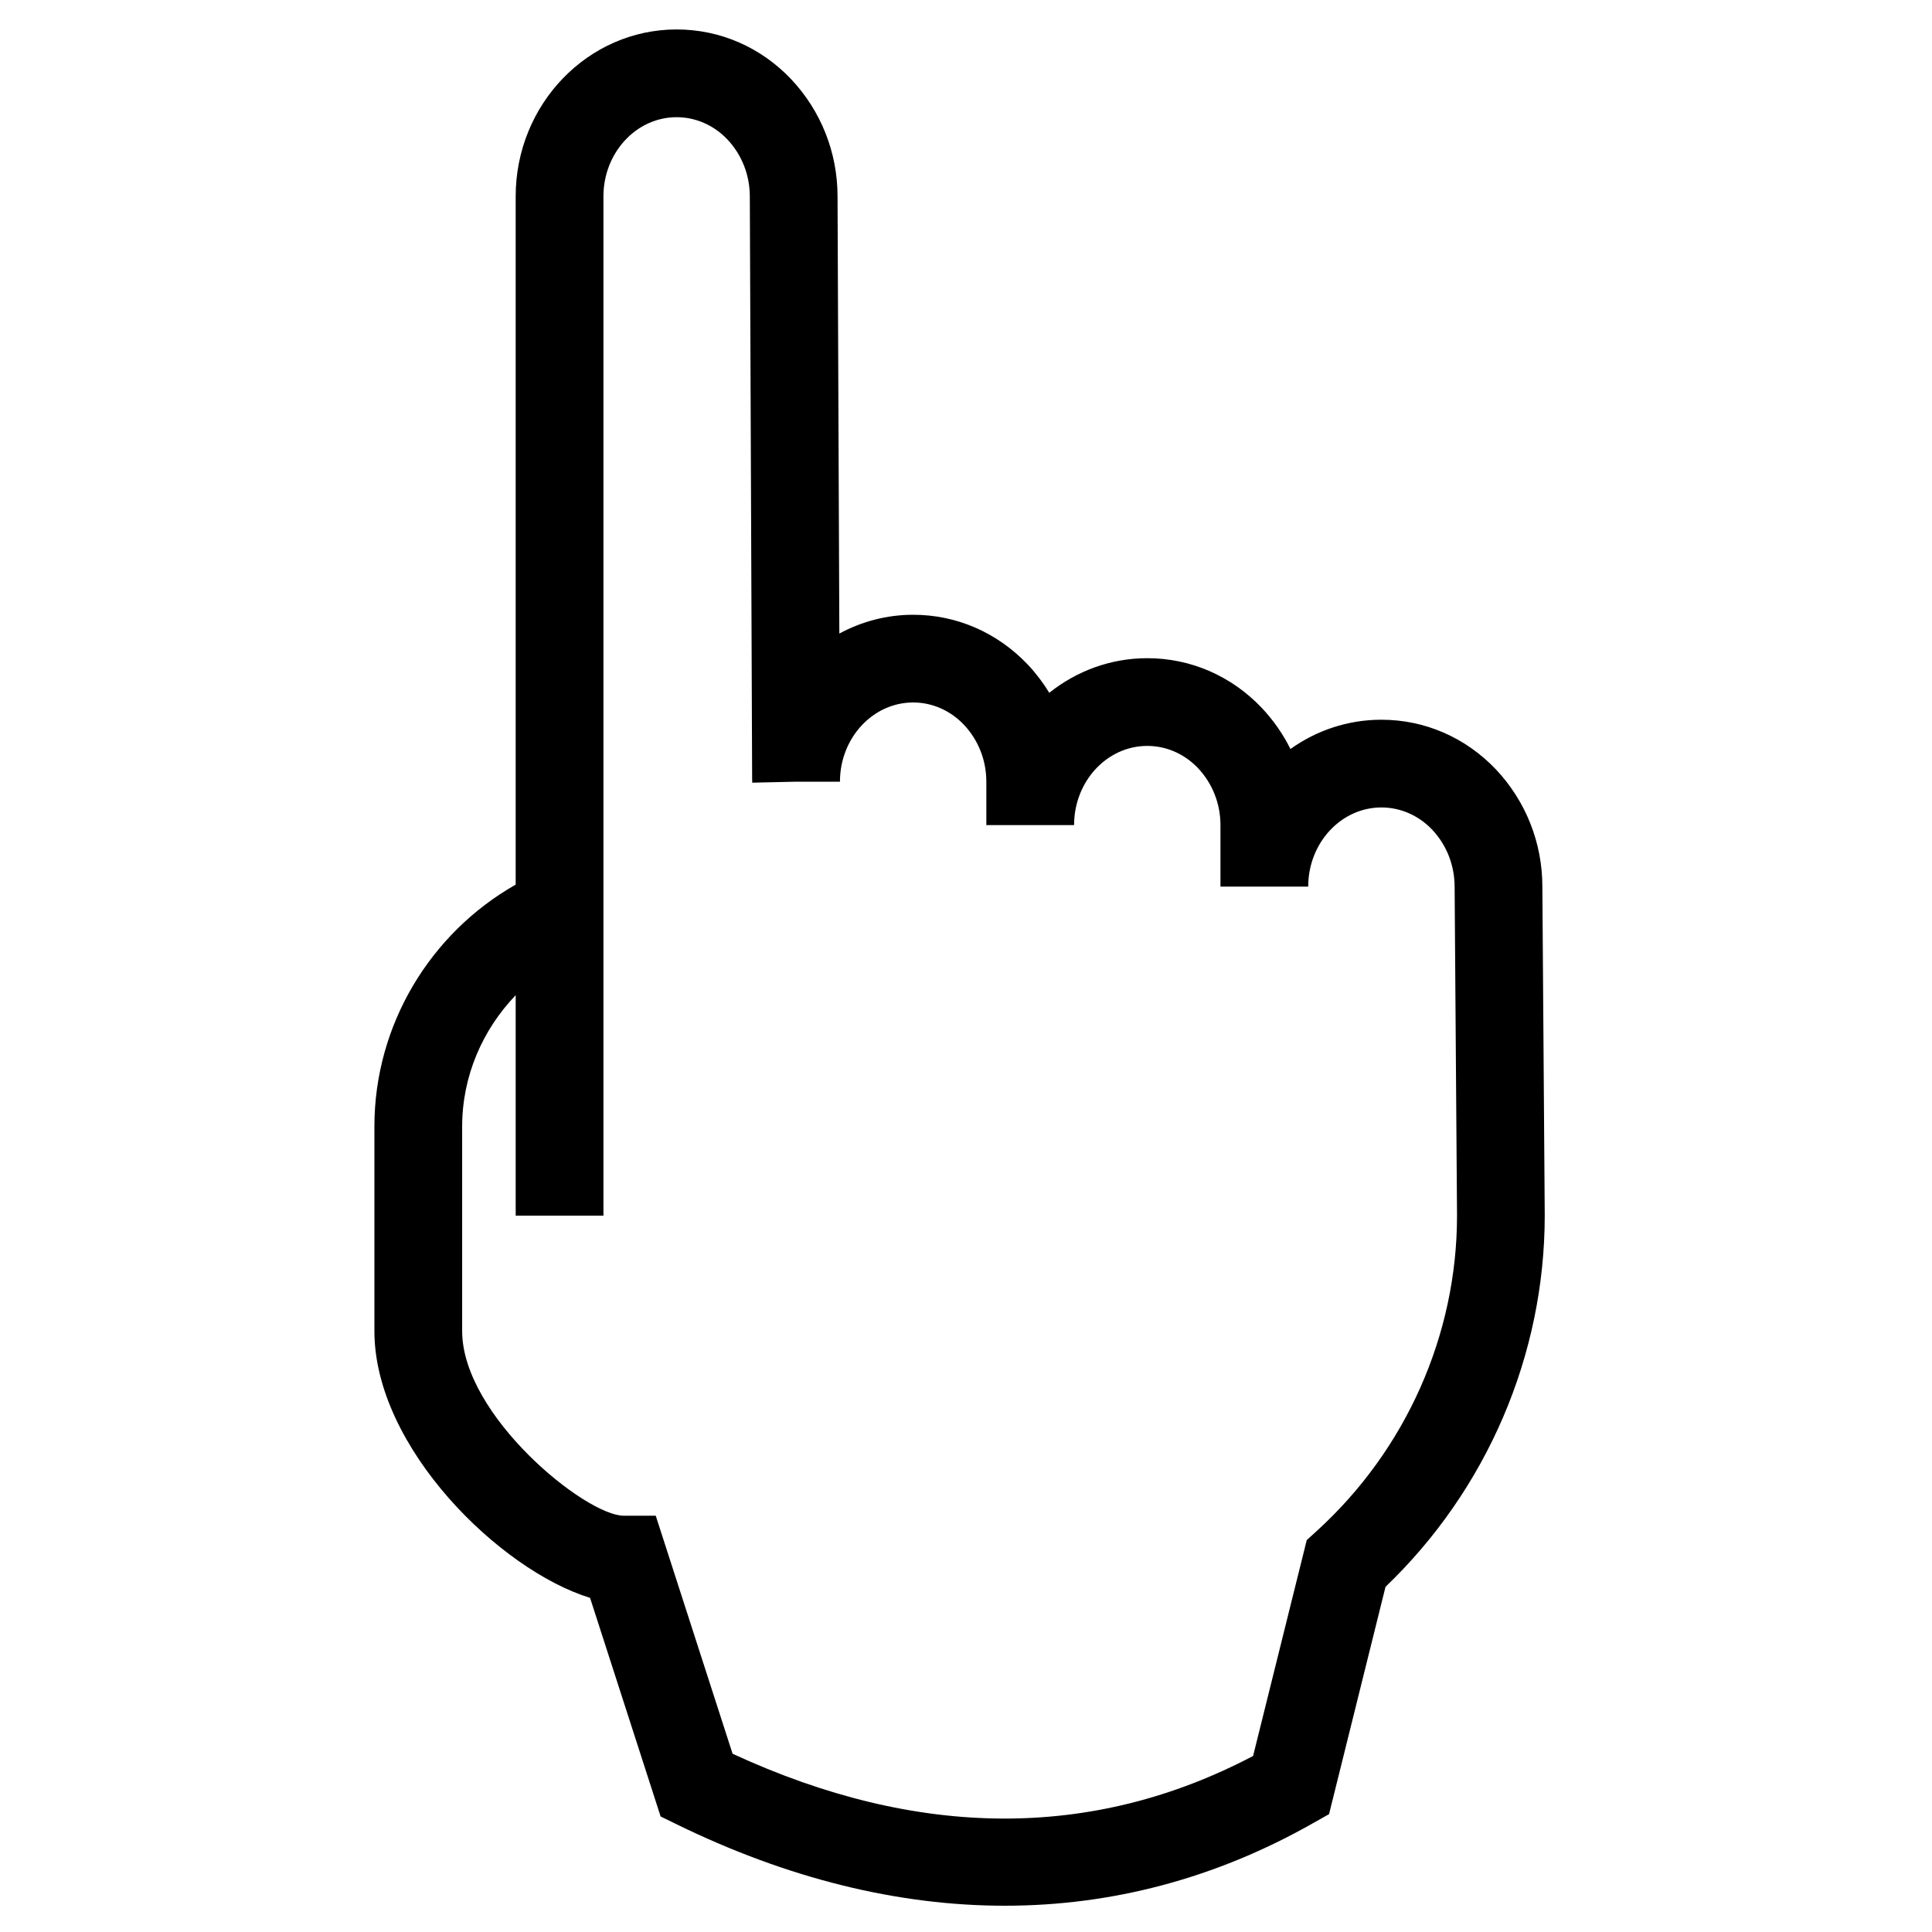
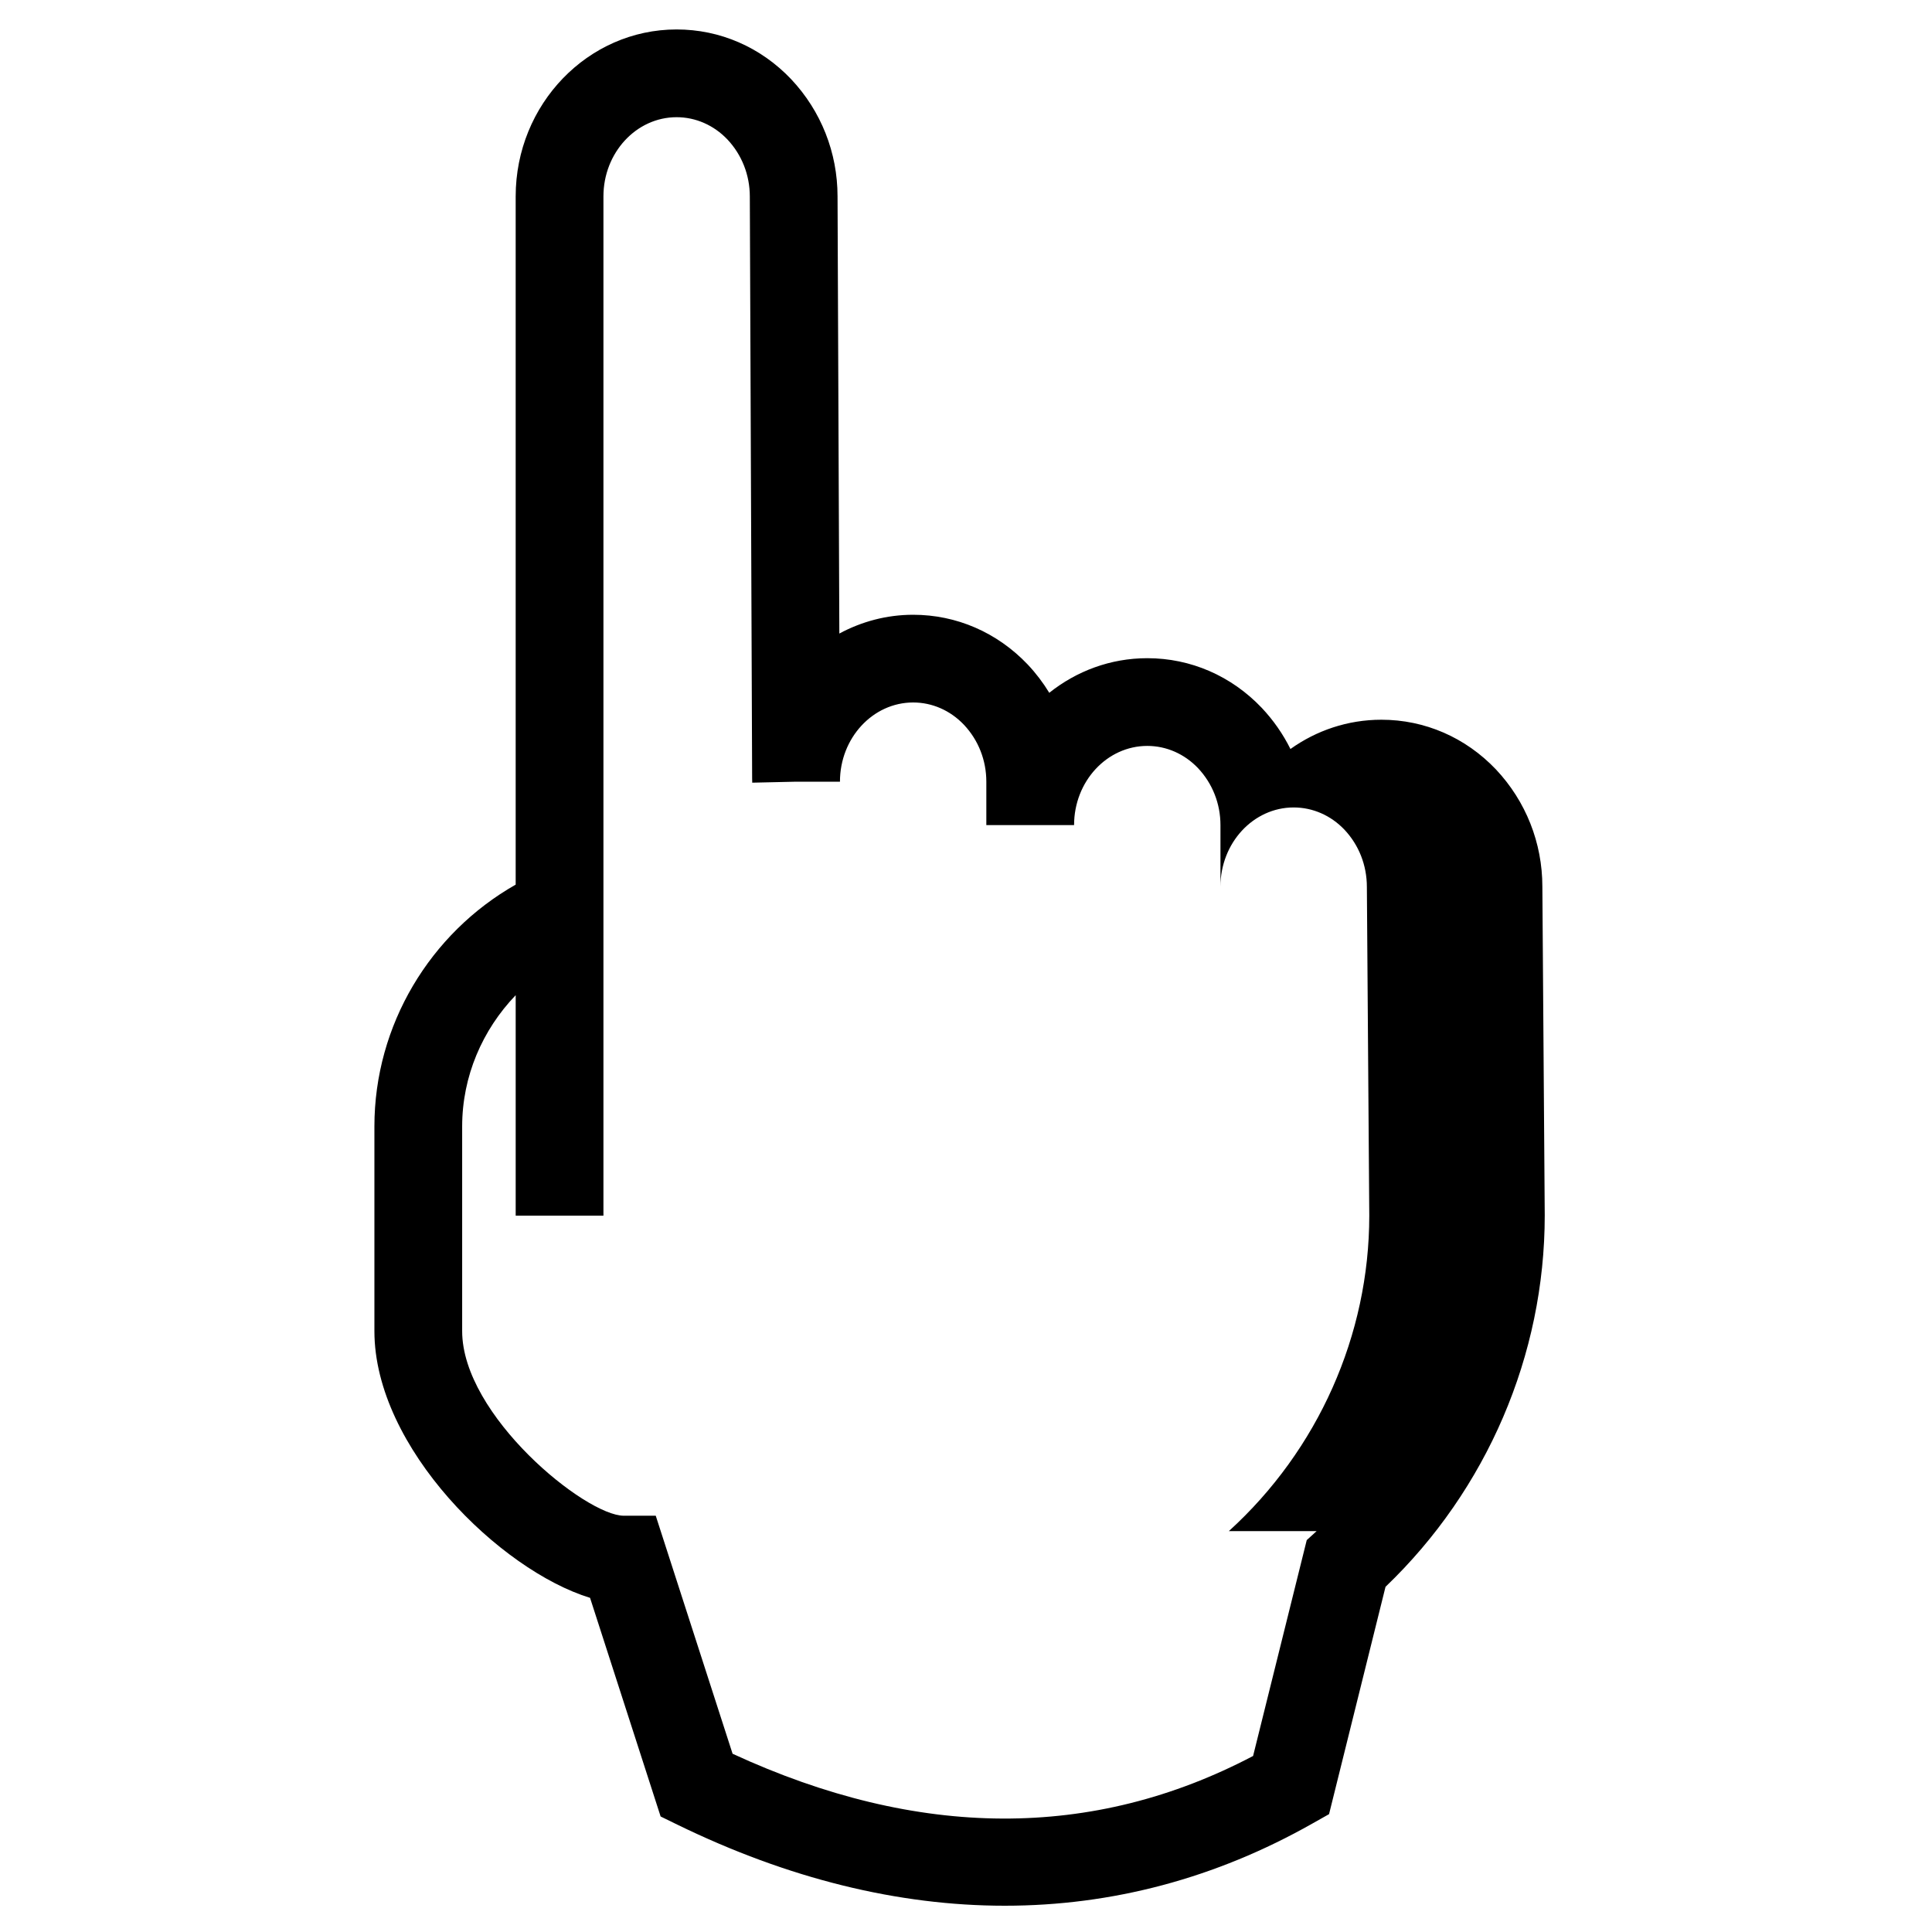
<svg xmlns="http://www.w3.org/2000/svg" fill="#000000" width="800px" height="800px" version="1.1" viewBox="144 144 512 512">
-   <path d="m492.91 549.77-2.609 2.371-14.219 57.211c-42.418 22.305-88.777 22.121-137.94-0.59l-20.363-63.078h-8.461c-10.156 0-42.84-26.578-42.84-48.922v-54.258c0-13.285 5.379-25.594 14.184-34.77v58.434h23.254v-270.12c0-11.57 8.695-20.988 19.391-20.988 5.062 0 9.859 2.117 13.465 5.898 3.828 4.07 5.938 9.426 5.938 15.137l0.613 154.14 0.027 1.184 11.621-0.262h11.625c0-11.574 8.703-20.992 19.402-20.992 5.051 0 9.852 2.117 13.453 5.906 3.84 4.07 5.938 9.426 5.938 15.086v11.5h23.254c0-11.57 8.703-20.98 19.402-20.98 5.059 0 9.848 2.109 13.461 5.906 3.82 4.062 5.93 9.418 5.93 15.074v16.309h23.254c0-11.57 8.703-20.98 19.398-20.98 5.062 0 9.859 2.109 13.465 5.898 3.828 4.07 5.938 9.426 5.938 15.176l0.637 87.105c0 31.629-13.566 62.109-37.215 83.602zm59.832-170.8c0-11.594-4.359-22.617-12.301-31.066-8.086-8.492-18.867-13.168-30.355-13.168-8.938 0-17.238 2.859-24.105 7.758-1.953-3.938-4.504-7.609-7.586-10.887-8.078-8.496-18.859-13.18-30.352-13.18-9.77 0-18.773 3.426-25.977 9.172-1.625-2.668-3.539-5.188-5.719-7.504-8.086-8.496-18.867-13.176-30.352-13.176-7.055 0-13.695 1.82-19.562 4.977l-0.477-115.85c0-11.602-4.356-22.625-12.301-31.066-8.074-8.492-18.855-13.176-30.352-13.176-23.516 0-42.645 19.852-42.645 44.242v182.39c-22.68 12.875-37.438 37.23-37.438 64.07v54.258c0 30.918 33.398 63.418 57.148 70.68l18.703 57.945 4.449 2.172c29.367 14.32 58.543 21.477 86.754 21.477 28.438 0 55.902-7.269 81.578-21.812l4.359-2.457 14.965-60.246c26.863-25.734 42.195-61.371 42.195-98.438z" fill-rule="evenodd" />
+   <path d="m492.91 549.77-2.609 2.371-14.219 57.211c-42.418 22.305-88.777 22.121-137.94-0.59l-20.363-63.078h-8.461c-10.156 0-42.84-26.578-42.84-48.922v-54.258c0-13.285 5.379-25.594 14.184-34.77v58.434h23.254v-270.12c0-11.57 8.695-20.988 19.391-20.988 5.062 0 9.859 2.117 13.465 5.898 3.828 4.07 5.938 9.426 5.938 15.137l0.613 154.14 0.027 1.184 11.621-0.262h11.625c0-11.574 8.703-20.992 19.402-20.992 5.051 0 9.852 2.117 13.453 5.906 3.84 4.07 5.938 9.426 5.938 15.086v11.5h23.254c0-11.57 8.703-20.98 19.402-20.98 5.059 0 9.848 2.109 13.461 5.906 3.82 4.062 5.93 9.418 5.93 15.074v16.309c0-11.57 8.703-20.98 19.398-20.98 5.062 0 9.859 2.109 13.465 5.898 3.828 4.07 5.938 9.426 5.938 15.176l0.637 87.105c0 31.629-13.566 62.109-37.215 83.602zm59.832-170.8c0-11.594-4.359-22.617-12.301-31.066-8.086-8.492-18.867-13.168-30.355-13.168-8.938 0-17.238 2.859-24.105 7.758-1.953-3.938-4.504-7.609-7.586-10.887-8.078-8.496-18.859-13.18-30.352-13.18-9.77 0-18.773 3.426-25.977 9.172-1.625-2.668-3.539-5.188-5.719-7.504-8.086-8.496-18.867-13.176-30.352-13.176-7.055 0-13.695 1.82-19.562 4.977l-0.477-115.85c0-11.602-4.356-22.625-12.301-31.066-8.074-8.492-18.855-13.176-30.352-13.176-23.516 0-42.645 19.852-42.645 44.242v182.39c-22.68 12.875-37.438 37.23-37.438 64.07v54.258c0 30.918 33.398 63.418 57.148 70.68l18.703 57.945 4.449 2.172c29.367 14.32 58.543 21.477 86.754 21.477 28.438 0 55.902-7.269 81.578-21.812l4.359-2.457 14.965-60.246c26.863-25.734 42.195-61.371 42.195-98.438z" fill-rule="evenodd" />
</svg>